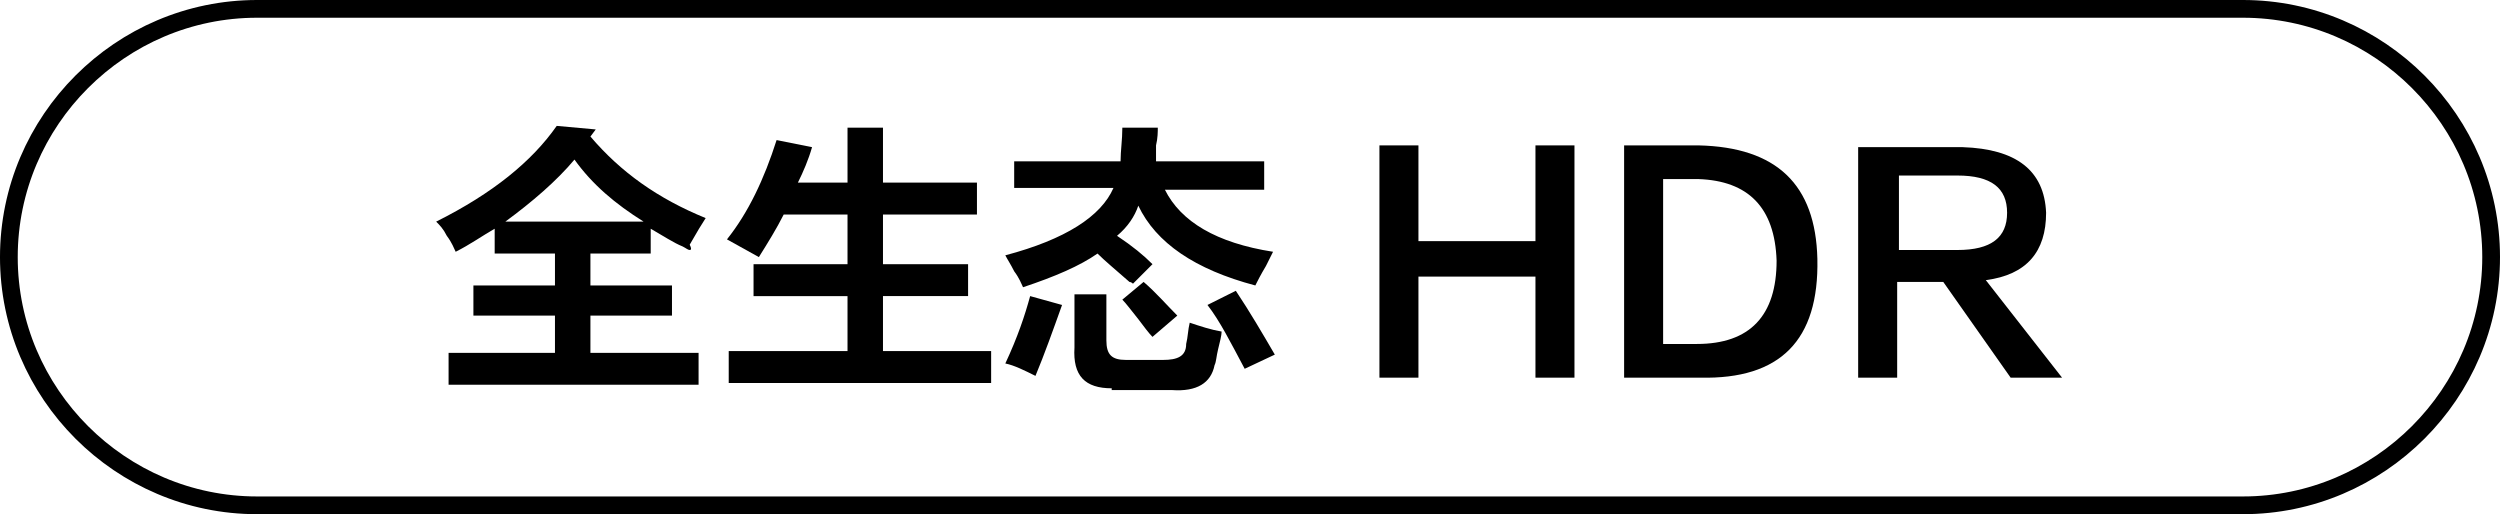
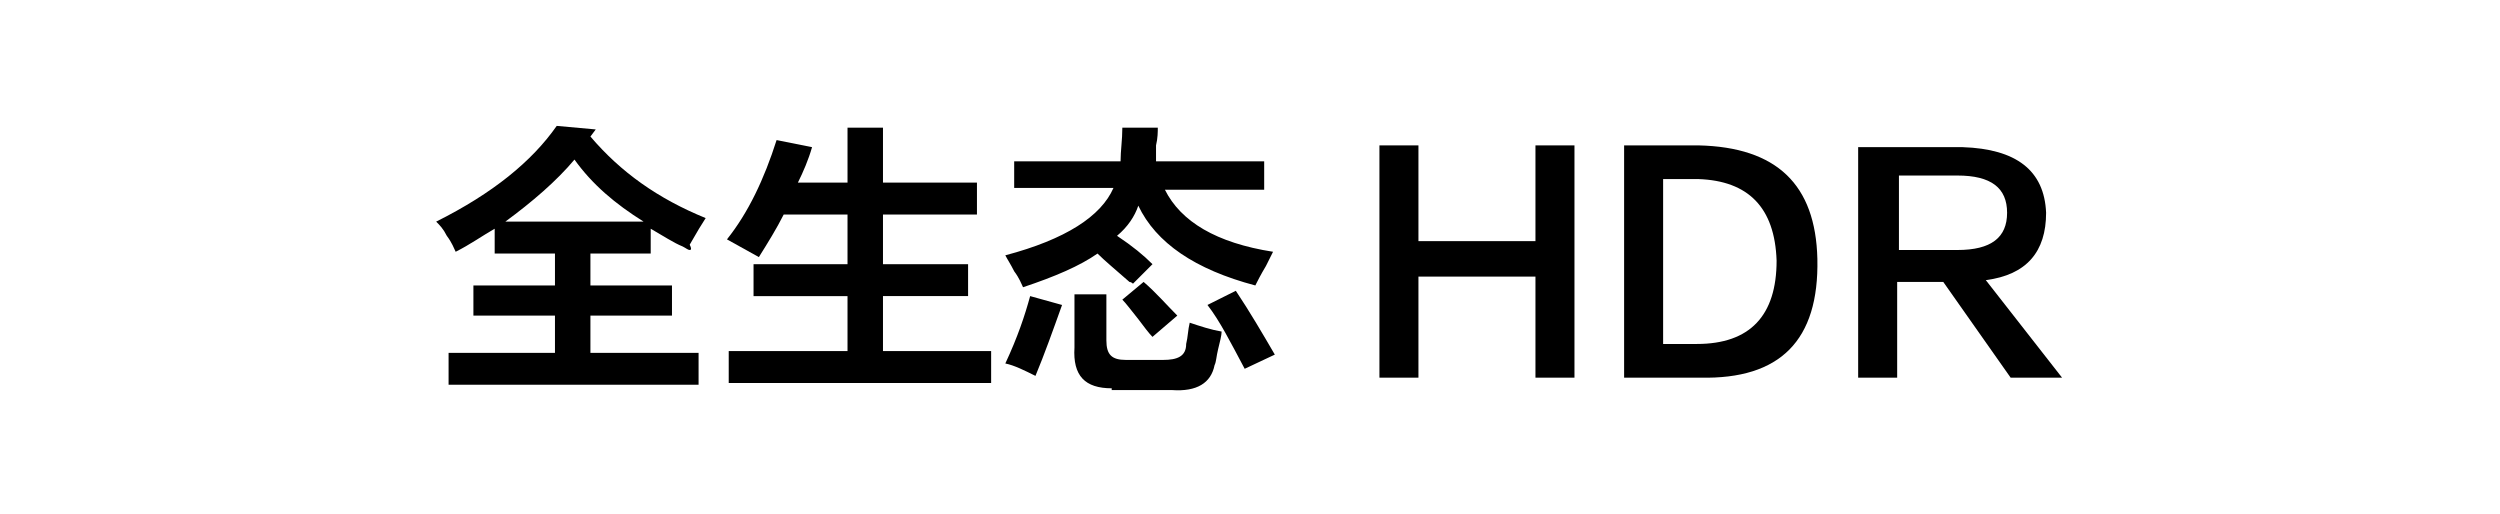
<svg xmlns="http://www.w3.org/2000/svg" version="1.1" id="图层_1" x="0px" y="0px" width="141px" height="29px" viewBox="0 0 141 29" style="enable-background:new 0 0 141 29;" xml:space="preserve">
  <style type="text/css">
	.st0{fill:none;stroke:#000000;stroke-miterlimit:10;}
</style>
  <g>
    <path d="M38.9,14.1c-0.1,0-0.2-0.1-0.4-0.2c-0.5-0.2-1.1-0.6-1.8-1v1.4h-3.4v1.8h4.6v1.7h-4.6v2.1h6.1v1.8H25.3v-1.8h6v-2.1h-4.6   v-1.7h4.6v-1.8h-3.4v-1.4c-0.7,0.4-1.4,0.9-2.2,1.3c-0.1-0.2-0.2-0.5-0.5-0.9c-0.2-0.4-0.4-0.6-0.6-0.8c3.2-1.6,5.4-3.4,6.8-5.4   l2.2,0.2l-0.3,0.4c1.7,2,3.8,3.5,6.5,4.6c-0.2,0.3-0.5,0.8-0.9,1.5C39,14,39,14.1,38.9,14.1z M32.4,9c-1,1.2-2.4,2.4-3.9,3.5h7.8   C34.7,11.5,33.4,10.4,32.4,9z" />
    <path d="M42.8,14.5l-1.8-1c1.2-1.5,2.1-3.4,2.8-5.6l2,0.4c-0.2,0.7-0.5,1.4-0.8,2h2.8V7.2h2v3.1h5.3v1.8h-5.3v2.8h4.8v1.8h-4.8v3.1   h6.1v1.8H41.1v-1.8h6.7v-3.1h-5.3v-1.8h5.3v-2.8h-3.6C43.8,12.9,43.3,13.7,42.8,14.5z" />
    <path d="M58.4,21.2c-0.6-0.3-1.2-0.6-1.7-0.7c0.7-1.5,1.1-2.7,1.4-3.8l1.8,0.5C59.4,18.6,58.9,20,58.4,21.2z M63.9,16   c0,0-0.1-0.1-0.2-0.1c-0.8-0.7-1.4-1.2-1.8-1.6c-1,0.7-2.4,1.3-4.2,1.9c-0.1-0.2-0.2-0.5-0.5-0.9c-0.2-0.4-0.4-0.7-0.5-0.9   c3.4-0.9,5.4-2.2,6.1-3.8h-5.6V9.1h6c0-0.6,0.1-1.2,0.1-1.9h2c0,0.2,0,0.6-0.1,1c0,0.4,0,0.7,0,0.9h6.1v1.6h-5.6   c0.9,1.8,2.9,3,6.1,3.5c-0.1,0.2-0.2,0.4-0.4,0.8c-0.3,0.5-0.5,0.9-0.6,1.1c-3.4-0.9-5.6-2.4-6.6-4.5c-0.2,0.6-0.6,1.2-1.2,1.7   c0.9,0.6,1.5,1.1,2,1.6L63.9,16z M62.7,21.9c-1.5,0-2.2-0.7-2.1-2.3v-3h1.8v2.6c0,0.8,0.3,1.1,1.1,1.1h2.1c0.8,0,1.3-0.2,1.3-0.9   c0.1-0.4,0.1-0.8,0.2-1.2c0.6,0.2,1.2,0.4,1.8,0.5c0,0.2-0.1,0.6-0.2,1c-0.1,0.4-0.1,0.7-0.2,0.9c-0.2,1-1,1.5-2.4,1.4H62.7z    M65,19c-0.2-0.2-0.5-0.6-0.8-1c-0.4-0.5-0.7-0.9-0.9-1.1l1.2-1c0.7,0.6,1.3,1.3,1.9,1.9L65,19z M70.2,20.8   c-0.8-1.5-1.4-2.7-2.1-3.6l1.6-0.8c0.8,1.2,1.5,2.4,2.2,3.6L70.2,20.8z" />
    <path d="M88.8,21.3h-2.2v-5.7H80v5.7h-2.2V8.2H80v5.4h6.6V8.2h2.2V21.3z" />
    <path d="M95.9,21.3h-4.3V8.2h4.2c4.4,0.1,6.6,2.2,6.7,6.4C102.6,19.2,100.4,21.4,95.9,21.3z M95.8,10.1h-2v9.3h1.9   c3,0,4.5-1.6,4.5-4.7C100.1,11.7,98.6,10.2,95.8,10.1z" />
    <path d="M116.3,21.3h-2.9l-3.8-5.4h-2.6v5.4h-2.2v-13h5.9c3,0.1,4.6,1.3,4.7,3.7c0,2.2-1.1,3.5-3.4,3.8L116.3,21.3z M107.1,10v4.1   h3.3c1.9,0,2.8-0.7,2.8-2.1c0-1.4-0.9-2.1-2.8-2.1H107.1z" />
  </g>
-   <path class="st0" d="M126.5,28.5h-112c-7.7,0-14-6.3-14-14v0c0-7.7,6.3-14,14-14h112c7.7,0,14,6.3,14,14v0  C140.5,22.2,134.2,28.5,126.5,28.5z" />
</svg>